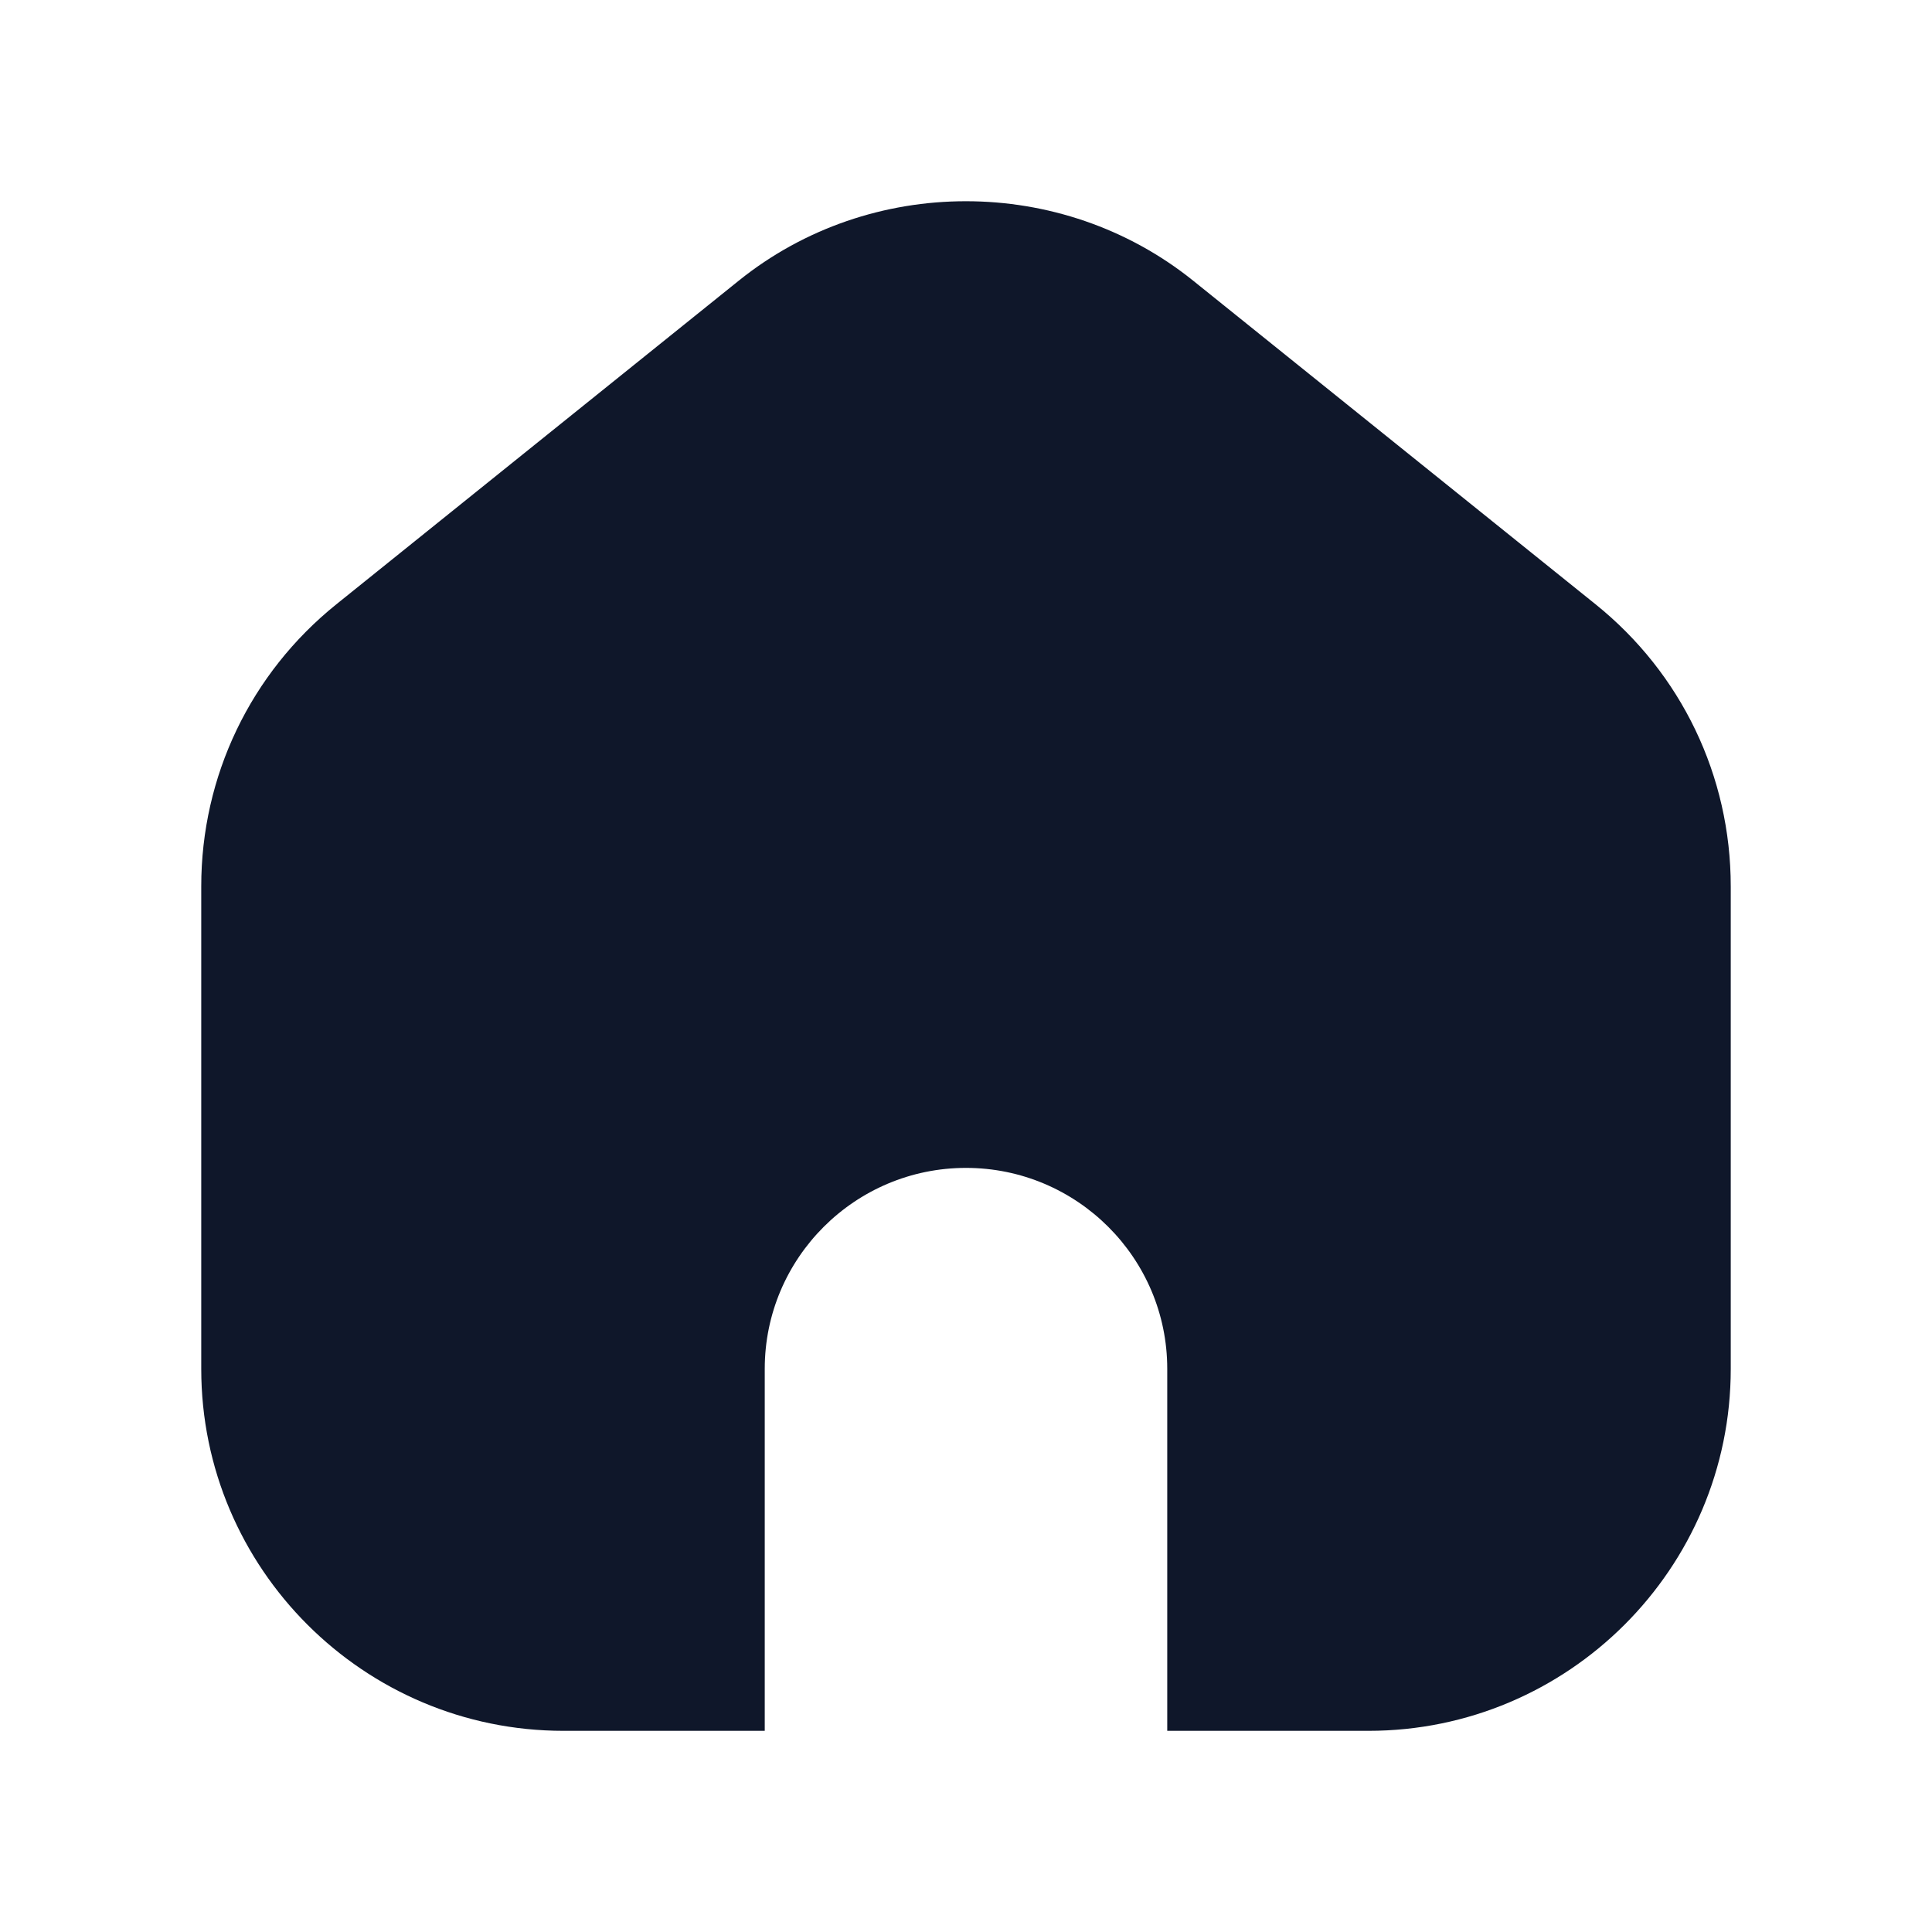
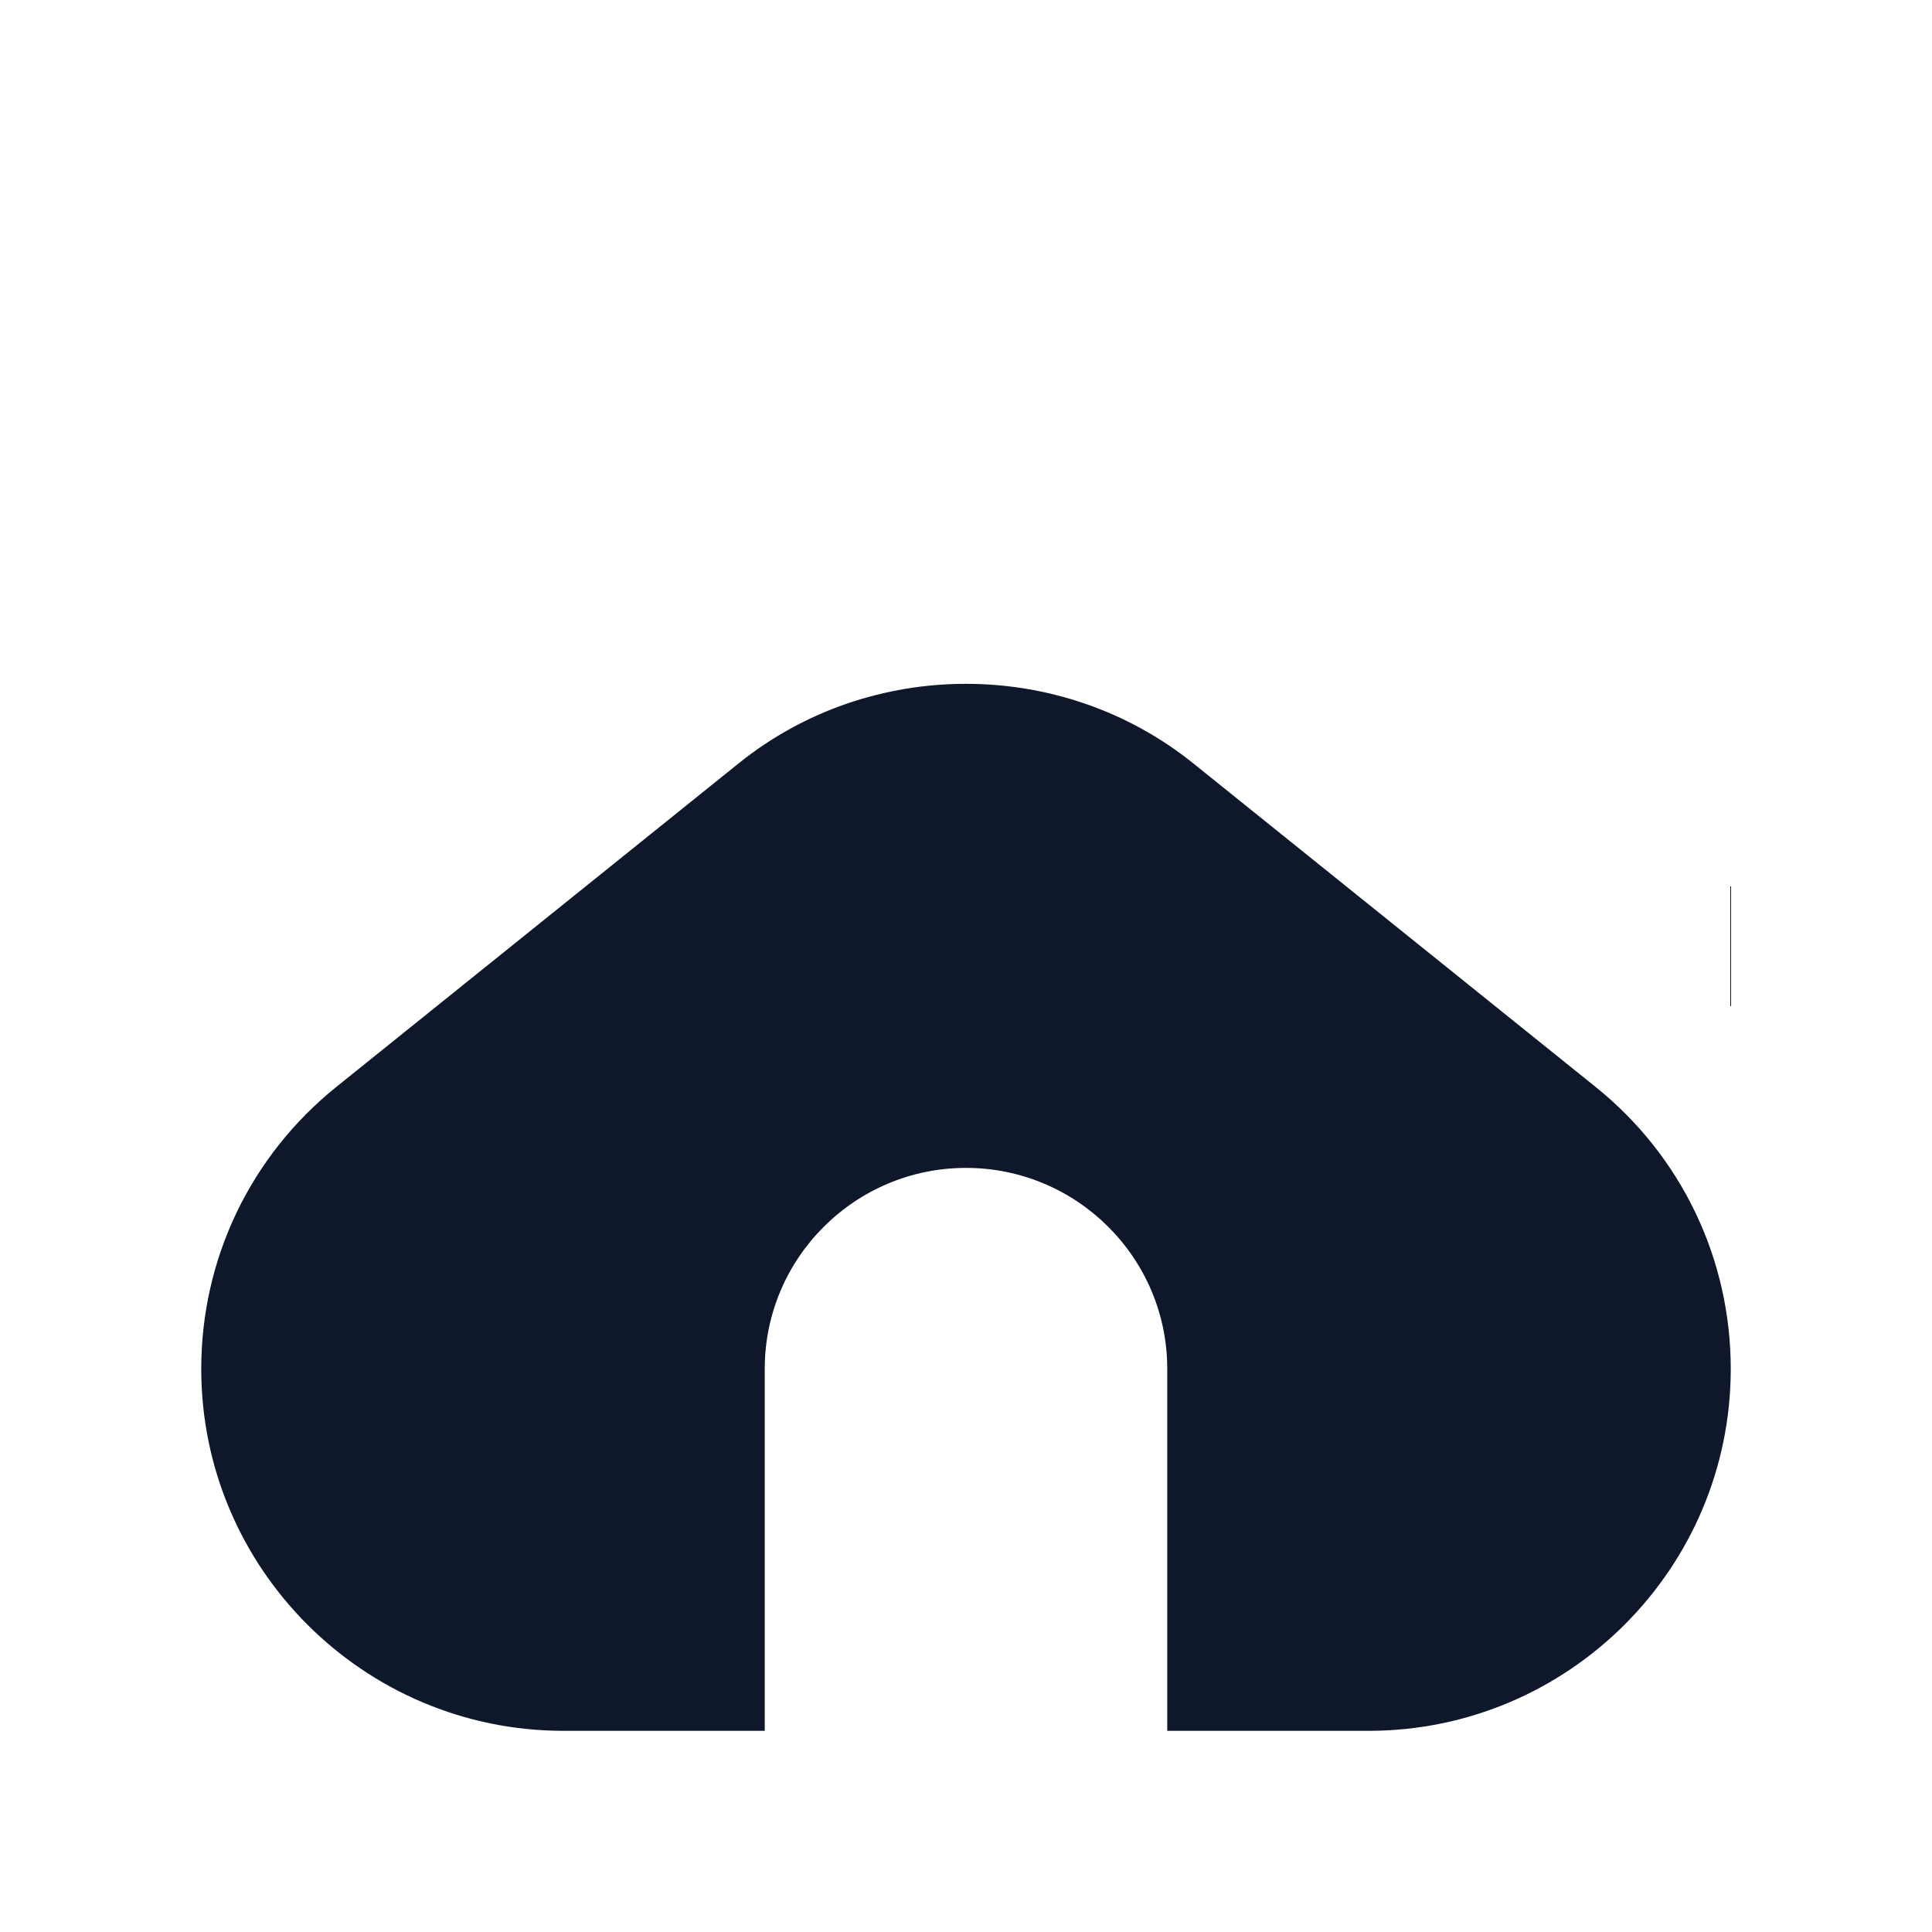
<svg xmlns="http://www.w3.org/2000/svg" fill="none" height="24" viewBox="0 0 24 24" width="24">
-   <path d="m21.5 11.01v5.995c0 2.48-2.019 4.496-4.5 4.496h-2.5v-4.497c0-1.377-1.122-2.496-2.5-2.496s-2.5 1.119-2.5 2.496v4.497h-2.5c-2.481 0-4.5-2.017-4.5-4.496v-5.995c0-1.368.612-2.645 1.678-3.503l5-4.021c1.634-1.315 4.007-1.315 5.643 0l5 4.021c1.067.858 1.679 2.135 1.679 3.503z" fill="#0f172a" />
+   <path d="m21.5 11.01v5.995c0 2.48-2.019 4.496-4.5 4.496h-2.5v-4.497c0-1.377-1.122-2.496-2.5-2.496s-2.5 1.119-2.5 2.496v4.497h-2.5c-2.481 0-4.5-2.017-4.5-4.496c0-1.368.612-2.645 1.678-3.503l5-4.021c1.634-1.315 4.007-1.315 5.643 0l5 4.021c1.067.858 1.679 2.135 1.679 3.503z" fill="#0f172a" />
</svg>